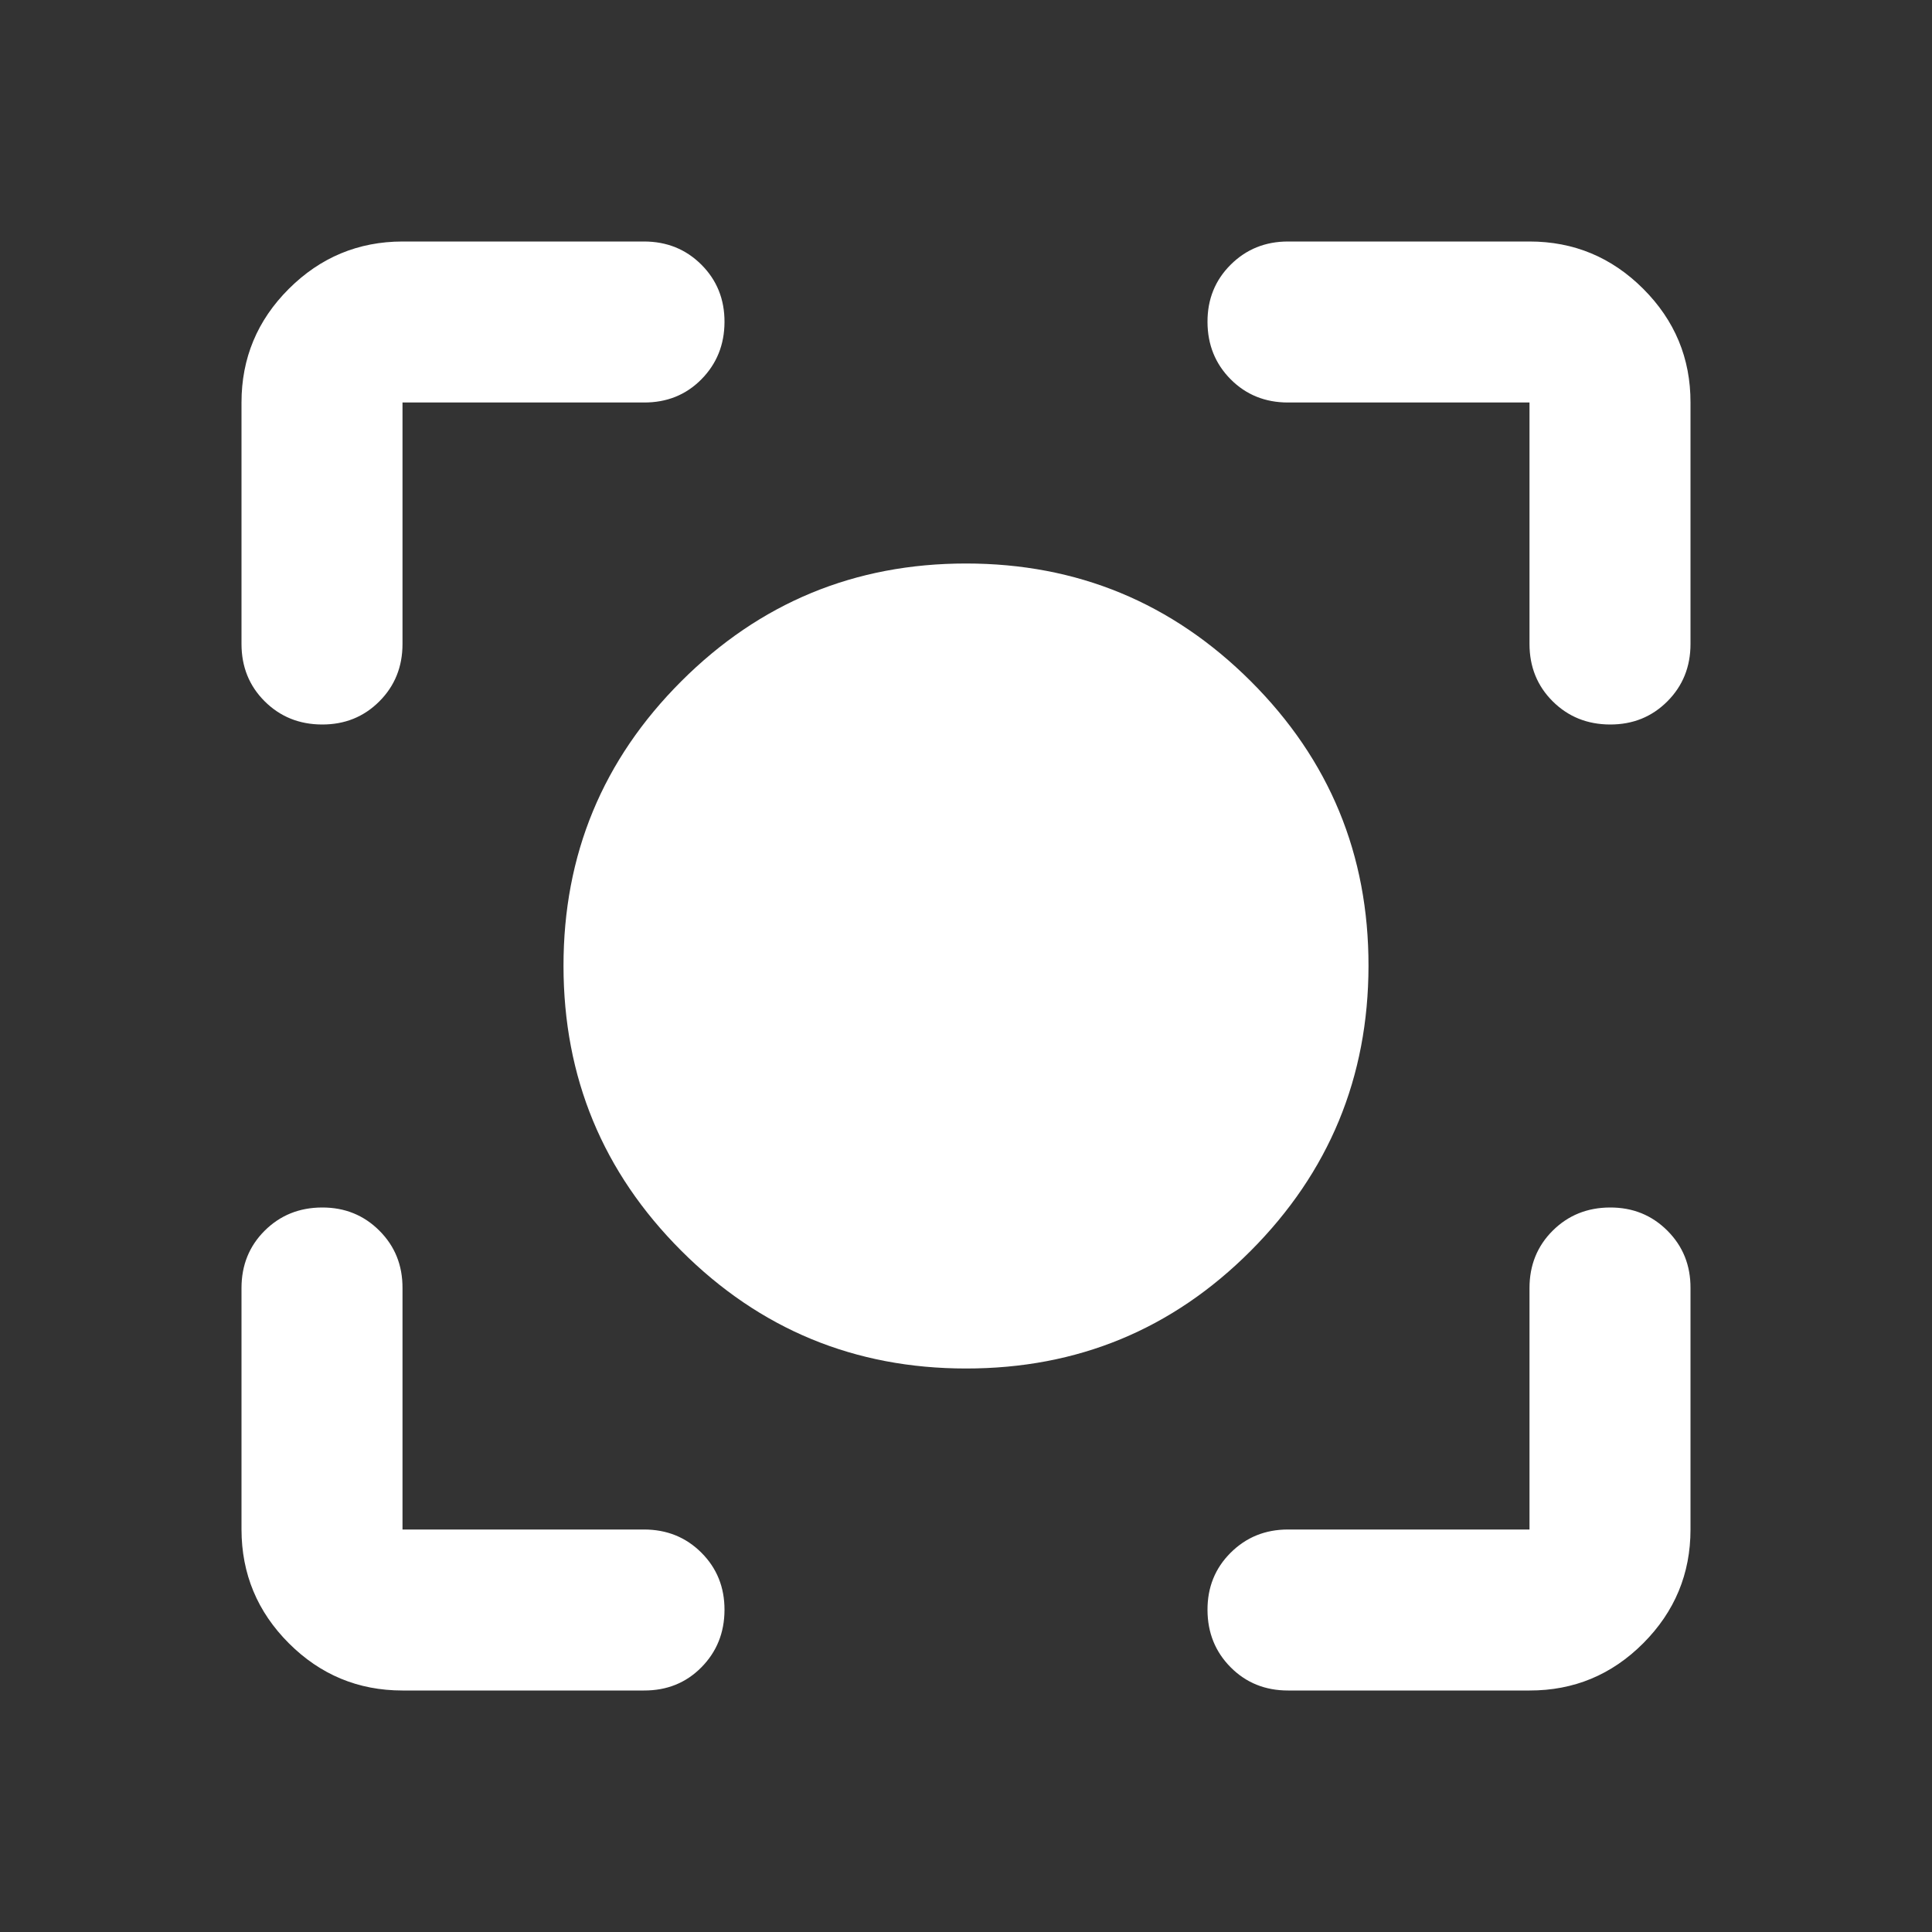
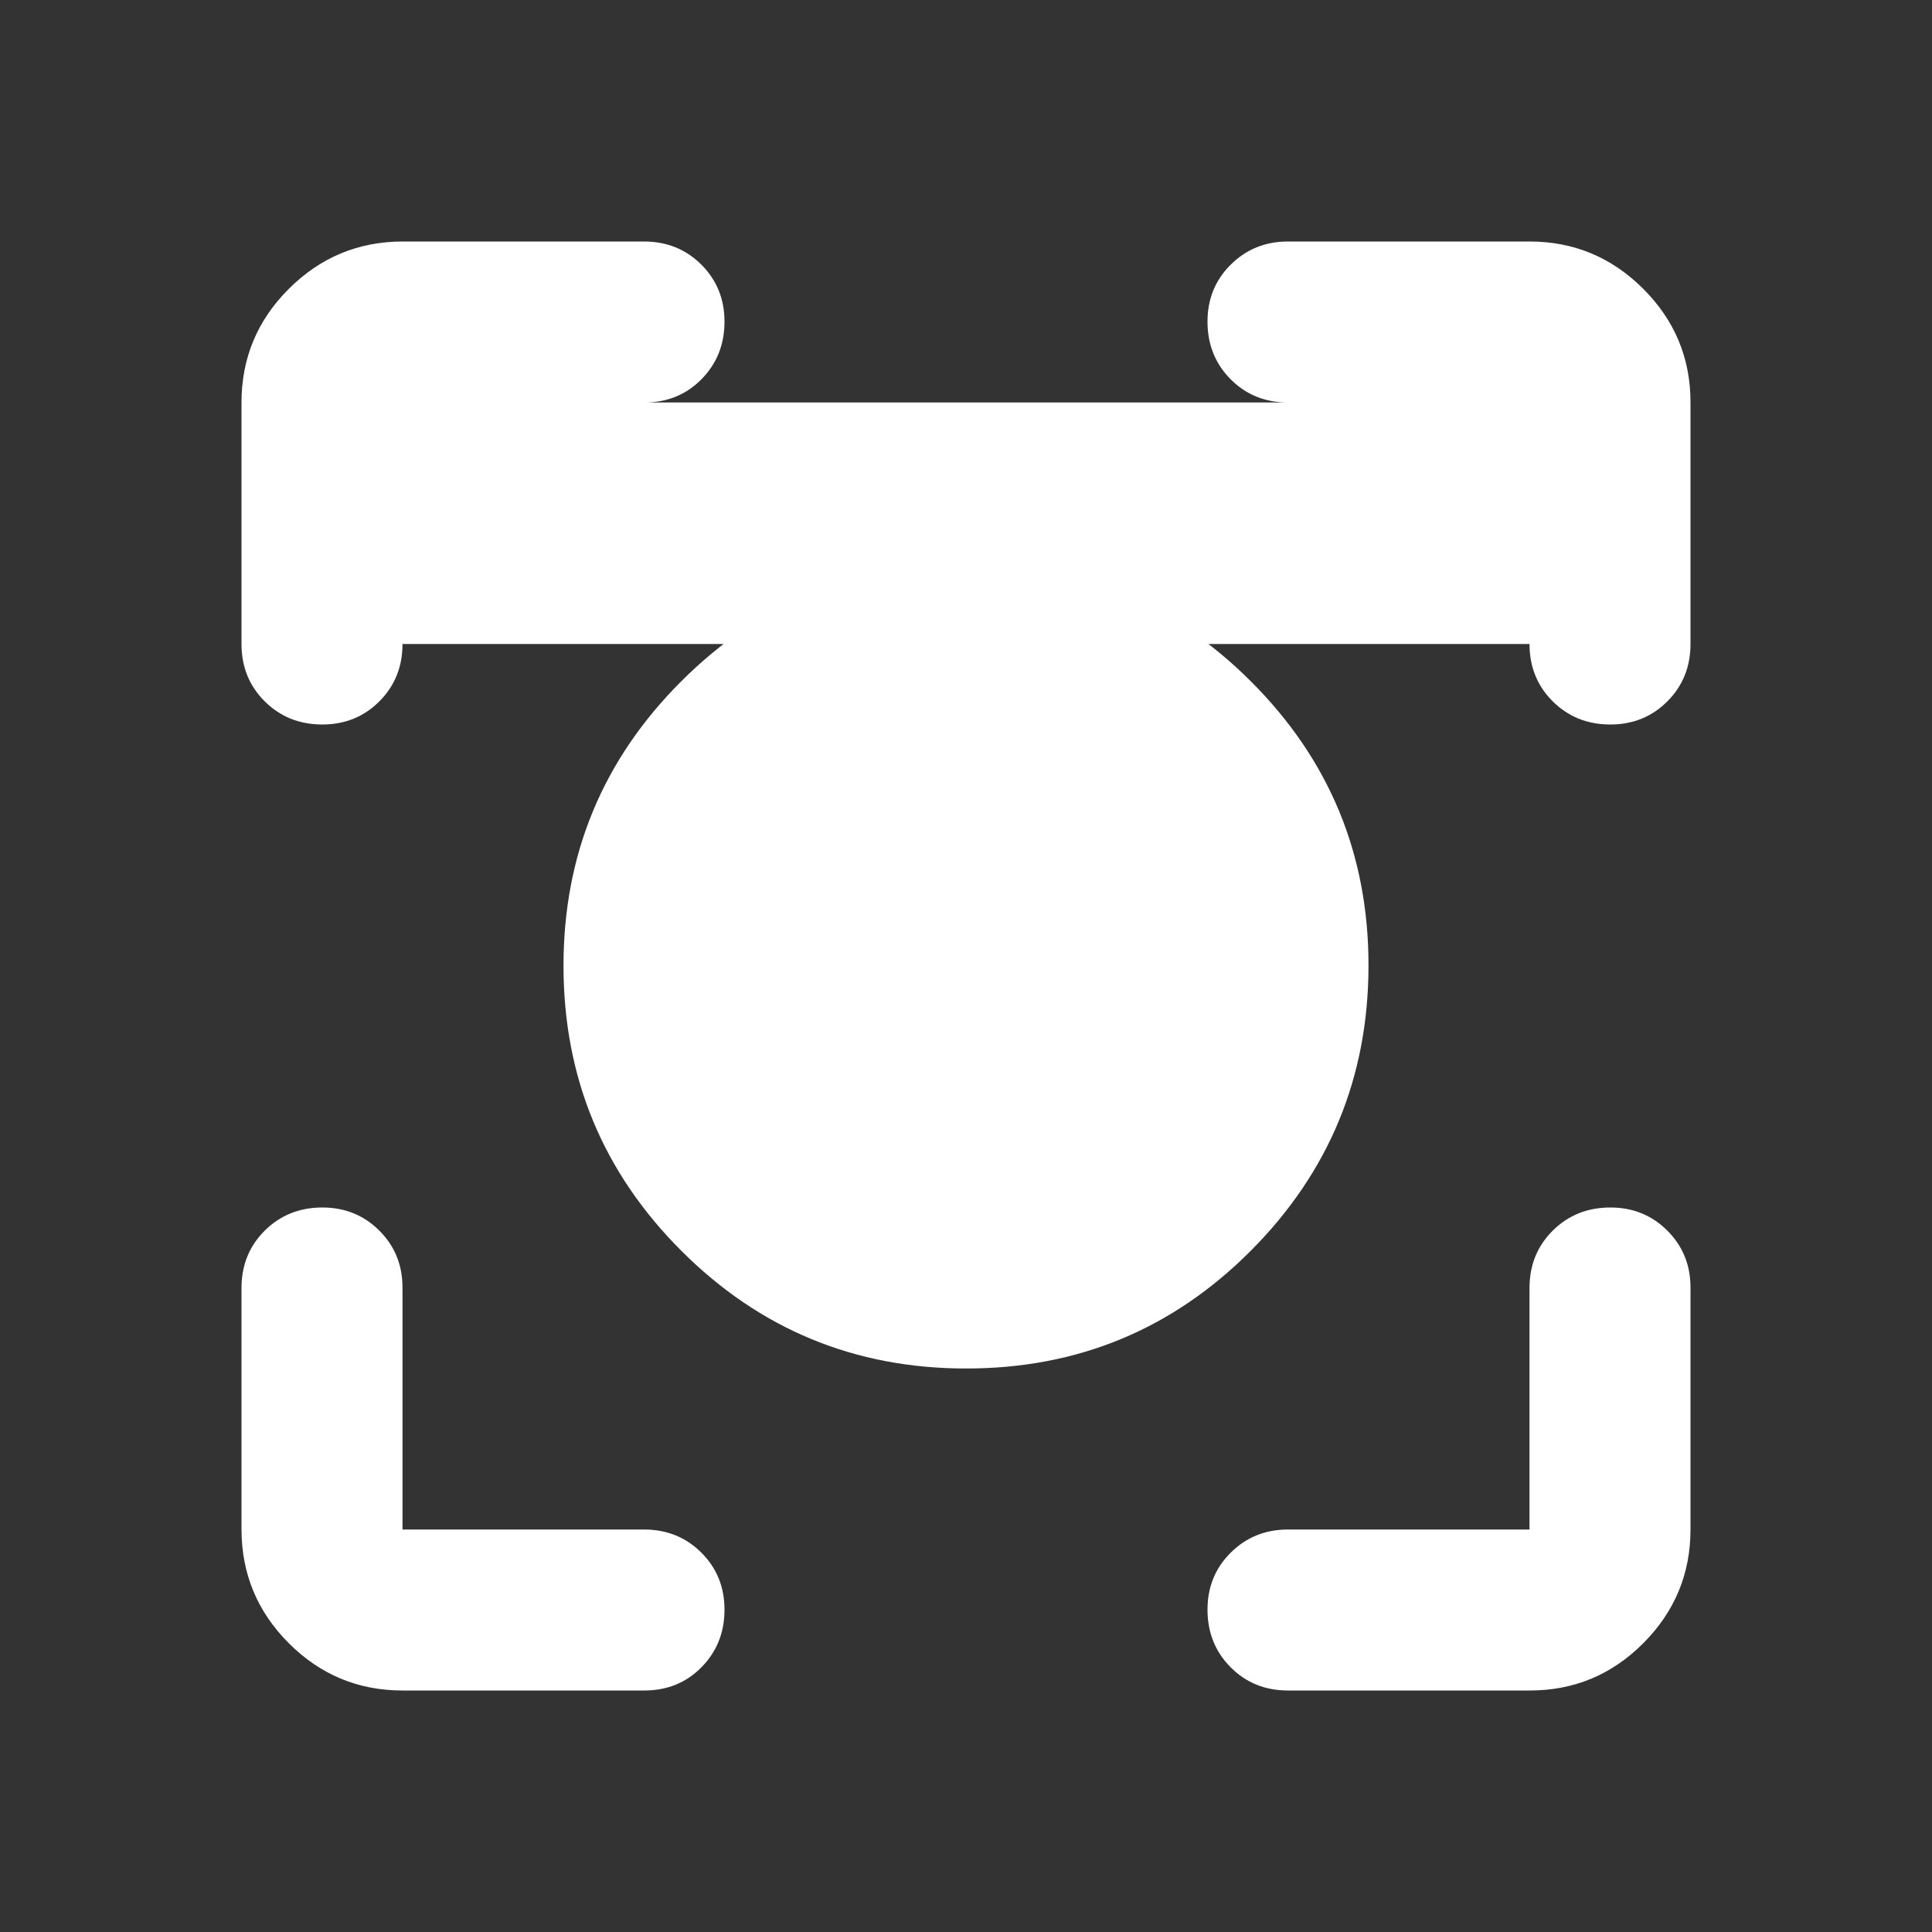
<svg xmlns="http://www.w3.org/2000/svg" width="24" height="24" viewBox="0 0 24 24" fill="none">
  <rect x="0" y="0" width="24" height="24" fill="#333333" stroke="none" />
-   <path d="M12 17C10.617 17 9.438 16.512 8.463 15.537C7.488 14.562 7.001 13.383 7 12C6.999 10.617 7.487 9.438 8.463 8.463C9.439 7.488 10.618 7 12 7C13.382 7 14.561 7.488 15.538 8.463C16.515 9.438 17.002 10.617 17 12C16.998 13.383 16.51 14.562 15.537 15.538C14.564 16.514 13.385 17.001 12 17ZM5 21C4.45 21 3.979 20.804 3.588 20.413C3.197 20.022 3.001 19.551 3 19V16C3 15.717 3.096 15.479 3.288 15.288C3.48 15.097 3.717 15.001 4 15C4.283 14.999 4.52 15.095 4.713 15.288C4.906 15.481 5.001 15.718 5 16V19H8C8.283 19 8.521 19.096 8.713 19.288C8.905 19.48 9.001 19.717 9 20C8.999 20.283 8.903 20.52 8.712 20.713C8.521 20.906 8.283 21.001 8 21H5ZM19 21H16C15.717 21 15.479 20.904 15.288 20.712C15.097 20.52 15.001 20.283 15 20C14.999 19.717 15.095 19.48 15.288 19.288C15.481 19.096 15.718 19 16 19H19V16C19 15.717 19.096 15.479 19.288 15.288C19.48 15.097 19.717 15.001 20 15C20.283 14.999 20.52 15.095 20.713 15.288C20.906 15.481 21.001 15.718 21 16V19C21 19.55 20.804 20.021 20.413 20.413C20.022 20.805 19.551 21.001 19 21ZM3 8V5C3 4.45 3.196 3.979 3.588 3.588C3.98 3.197 4.451 3.001 5 3H8C8.283 3 8.521 3.096 8.713 3.288C8.905 3.48 9.001 3.717 9 4C8.999 4.283 8.903 4.52 8.712 4.713C8.521 4.906 8.283 5.001 8 5H5V8C5 8.283 4.904 8.521 4.712 8.713C4.52 8.905 4.283 9.001 4 9C3.717 8.999 3.48 8.903 3.288 8.712C3.096 8.521 3 8.283 3 8ZM19 8V5H16C15.717 5 15.479 4.904 15.288 4.712C15.097 4.52 15.001 4.283 15 4C14.999 3.717 15.095 3.48 15.288 3.288C15.481 3.096 15.718 3 16 3H19C19.55 3 20.021 3.196 20.413 3.588C20.805 3.98 21.001 4.451 21 5V8C21 8.283 20.904 8.521 20.712 8.713C20.52 8.905 20.283 9.001 20 9C19.717 8.999 19.48 8.903 19.288 8.712C19.096 8.521 19 8.283 19 8Z" fill="white" />
+   <path d="M12 17C10.617 17 9.438 16.512 8.463 15.537C7.488 14.562 7.001 13.383 7 12C6.999 10.617 7.487 9.438 8.463 8.463C9.439 7.488 10.618 7 12 7C13.382 7 14.561 7.488 15.538 8.463C16.515 9.438 17.002 10.617 17 12C16.998 13.383 16.51 14.562 15.537 15.538C14.564 16.514 13.385 17.001 12 17ZM5 21C4.45 21 3.979 20.804 3.588 20.413C3.197 20.022 3.001 19.551 3 19V16C3 15.717 3.096 15.479 3.288 15.288C3.48 15.097 3.717 15.001 4 15C4.283 14.999 4.52 15.095 4.713 15.288C4.906 15.481 5.001 15.718 5 16V19H8C8.283 19 8.521 19.096 8.713 19.288C8.905 19.48 9.001 19.717 9 20C8.999 20.283 8.903 20.52 8.712 20.713C8.521 20.906 8.283 21.001 8 21H5ZM19 21H16C15.717 21 15.479 20.904 15.288 20.712C15.097 20.52 15.001 20.283 15 20C14.999 19.717 15.095 19.48 15.288 19.288C15.481 19.096 15.718 19 16 19H19V16C19 15.717 19.096 15.479 19.288 15.288C19.48 15.097 19.717 15.001 20 15C20.283 14.999 20.52 15.095 20.713 15.288C20.906 15.481 21.001 15.718 21 16V19C21 19.55 20.804 20.021 20.413 20.413C20.022 20.805 19.551 21.001 19 21ZM3 8V5C3 4.45 3.196 3.979 3.588 3.588C3.98 3.197 4.451 3.001 5 3H8C8.283 3 8.521 3.096 8.713 3.288C8.905 3.48 9.001 3.717 9 4C8.999 4.283 8.903 4.52 8.712 4.713C8.521 4.906 8.283 5.001 8 5H5V8C5 8.283 4.904 8.521 4.712 8.713C4.52 8.905 4.283 9.001 4 9C3.717 8.999 3.48 8.903 3.288 8.712C3.096 8.521 3 8.283 3 8ZV5H16C15.717 5 15.479 4.904 15.288 4.712C15.097 4.52 15.001 4.283 15 4C14.999 3.717 15.095 3.48 15.288 3.288C15.481 3.096 15.718 3 16 3H19C19.55 3 20.021 3.196 20.413 3.588C20.805 3.98 21.001 4.451 21 5V8C21 8.283 20.904 8.521 20.712 8.713C20.52 8.905 20.283 9.001 20 9C19.717 8.999 19.48 8.903 19.288 8.712C19.096 8.521 19 8.283 19 8Z" fill="white" />
</svg>